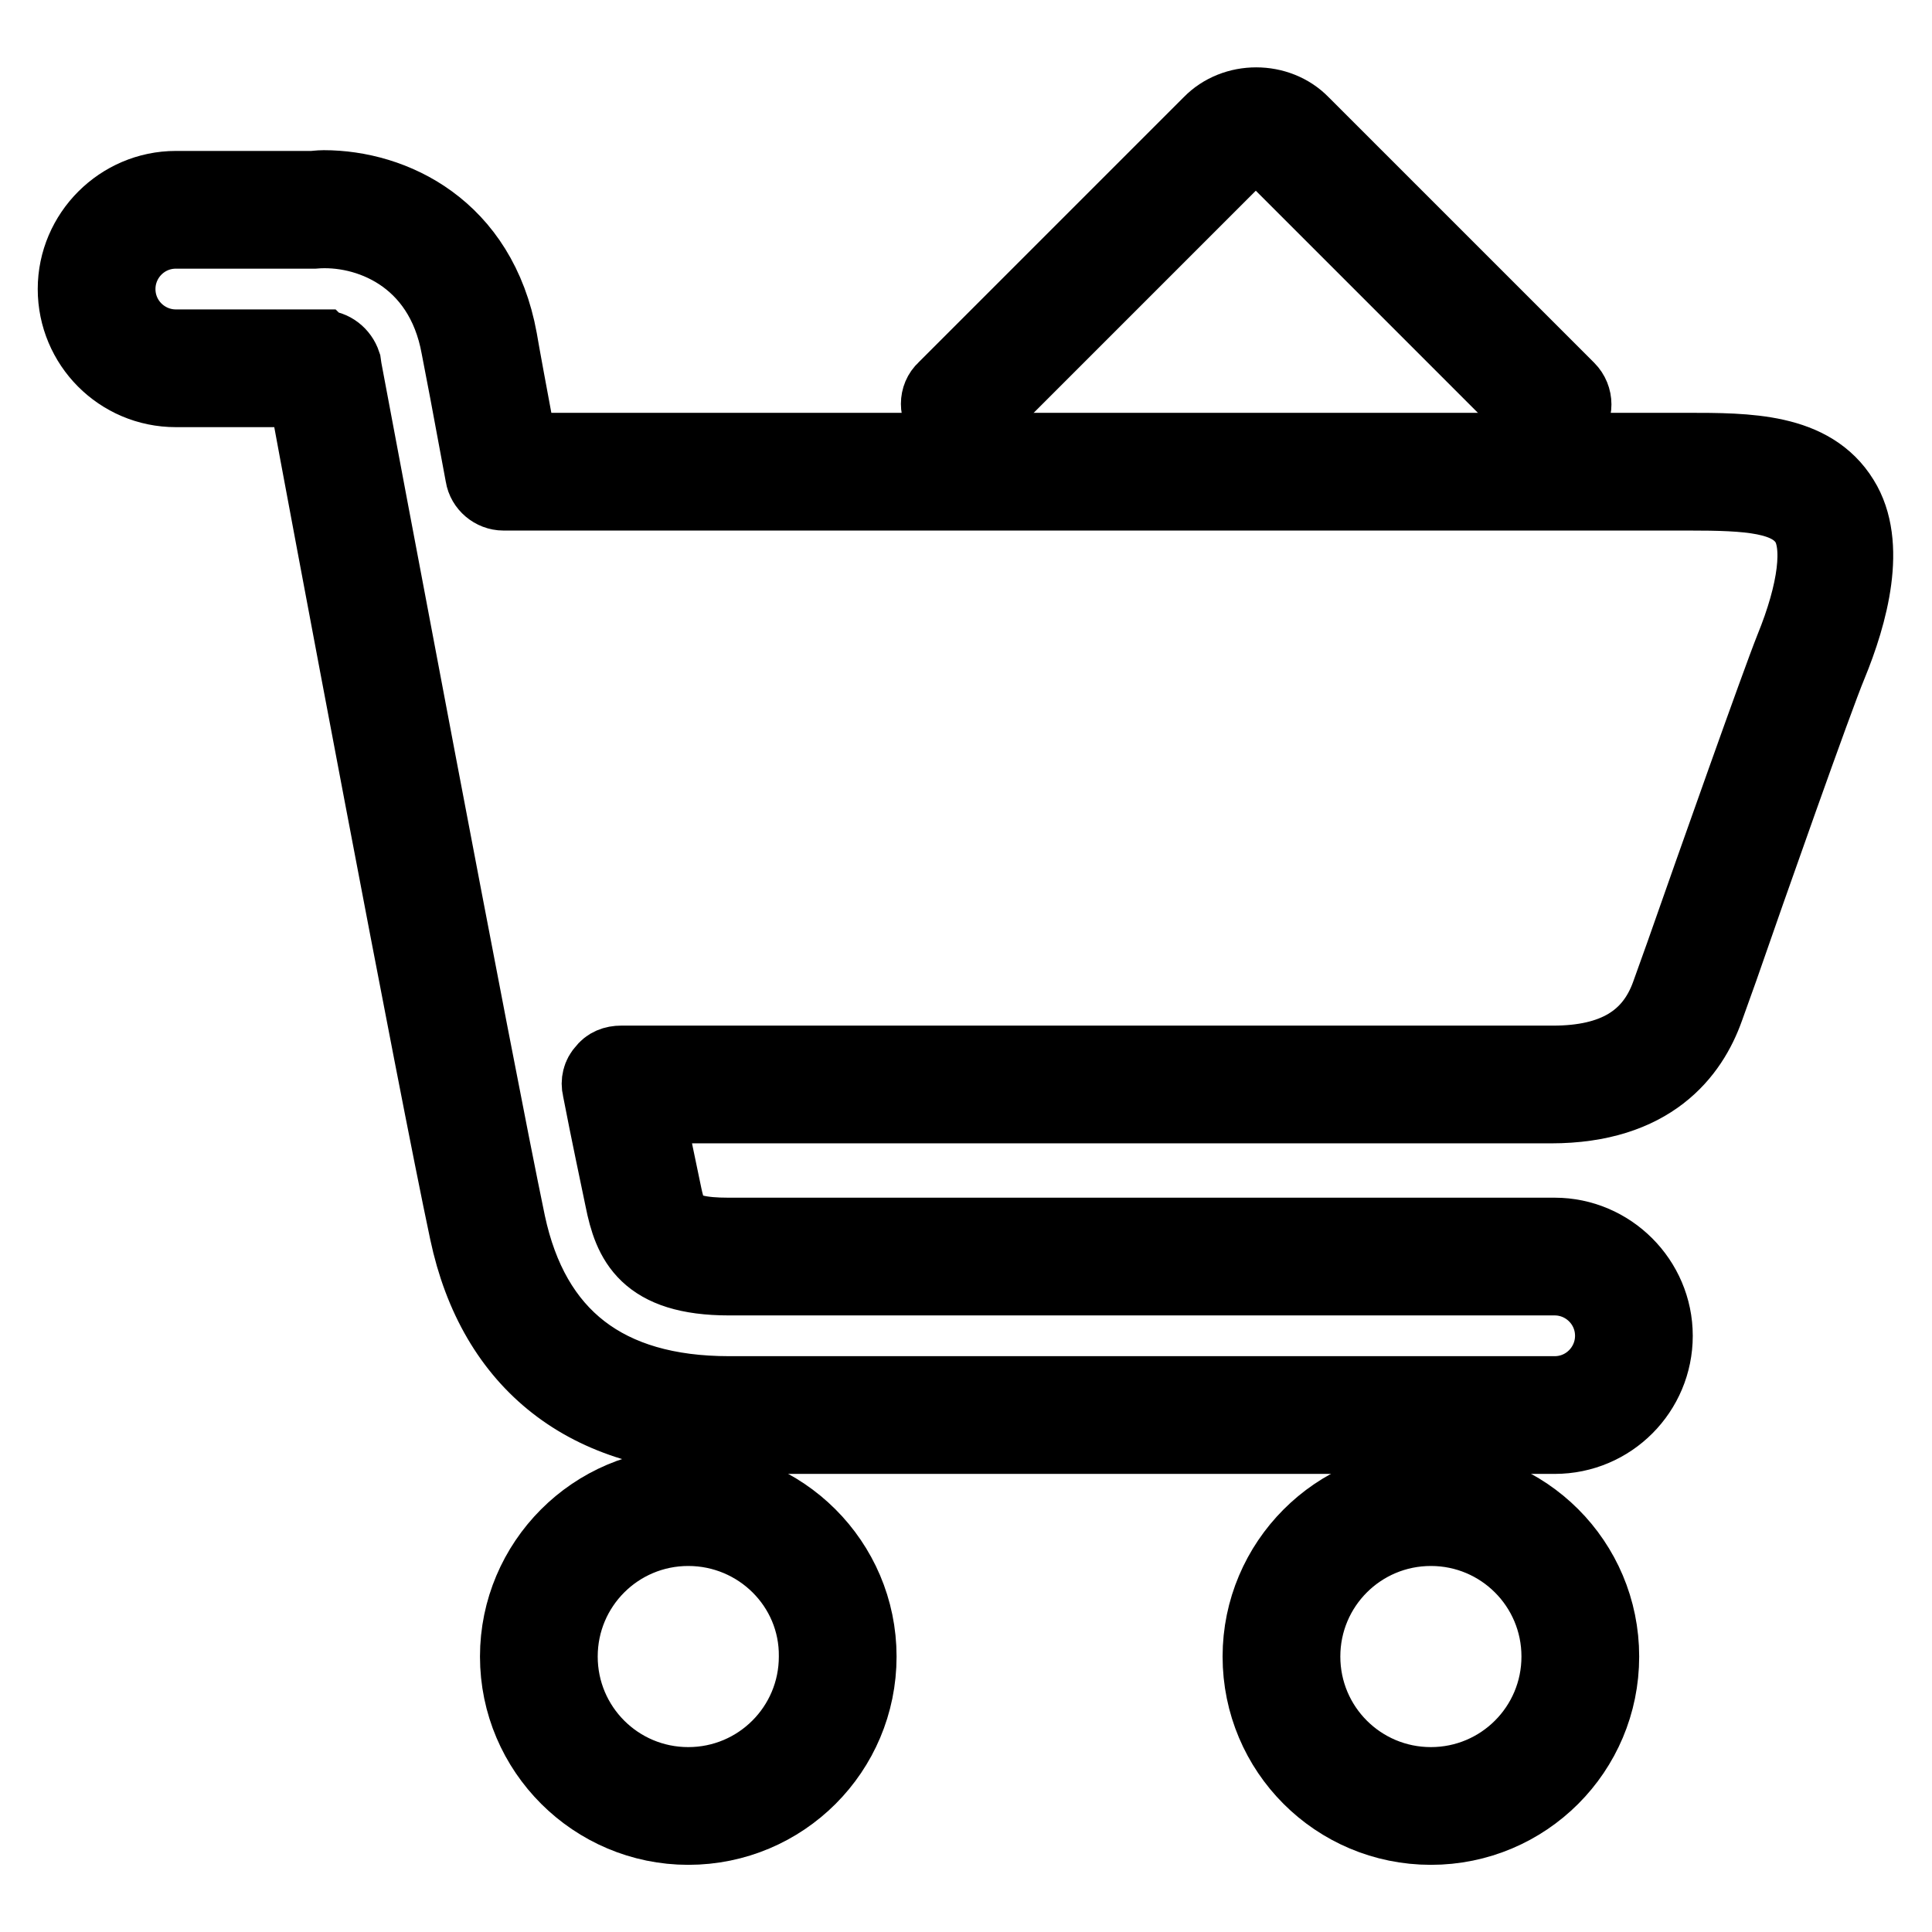
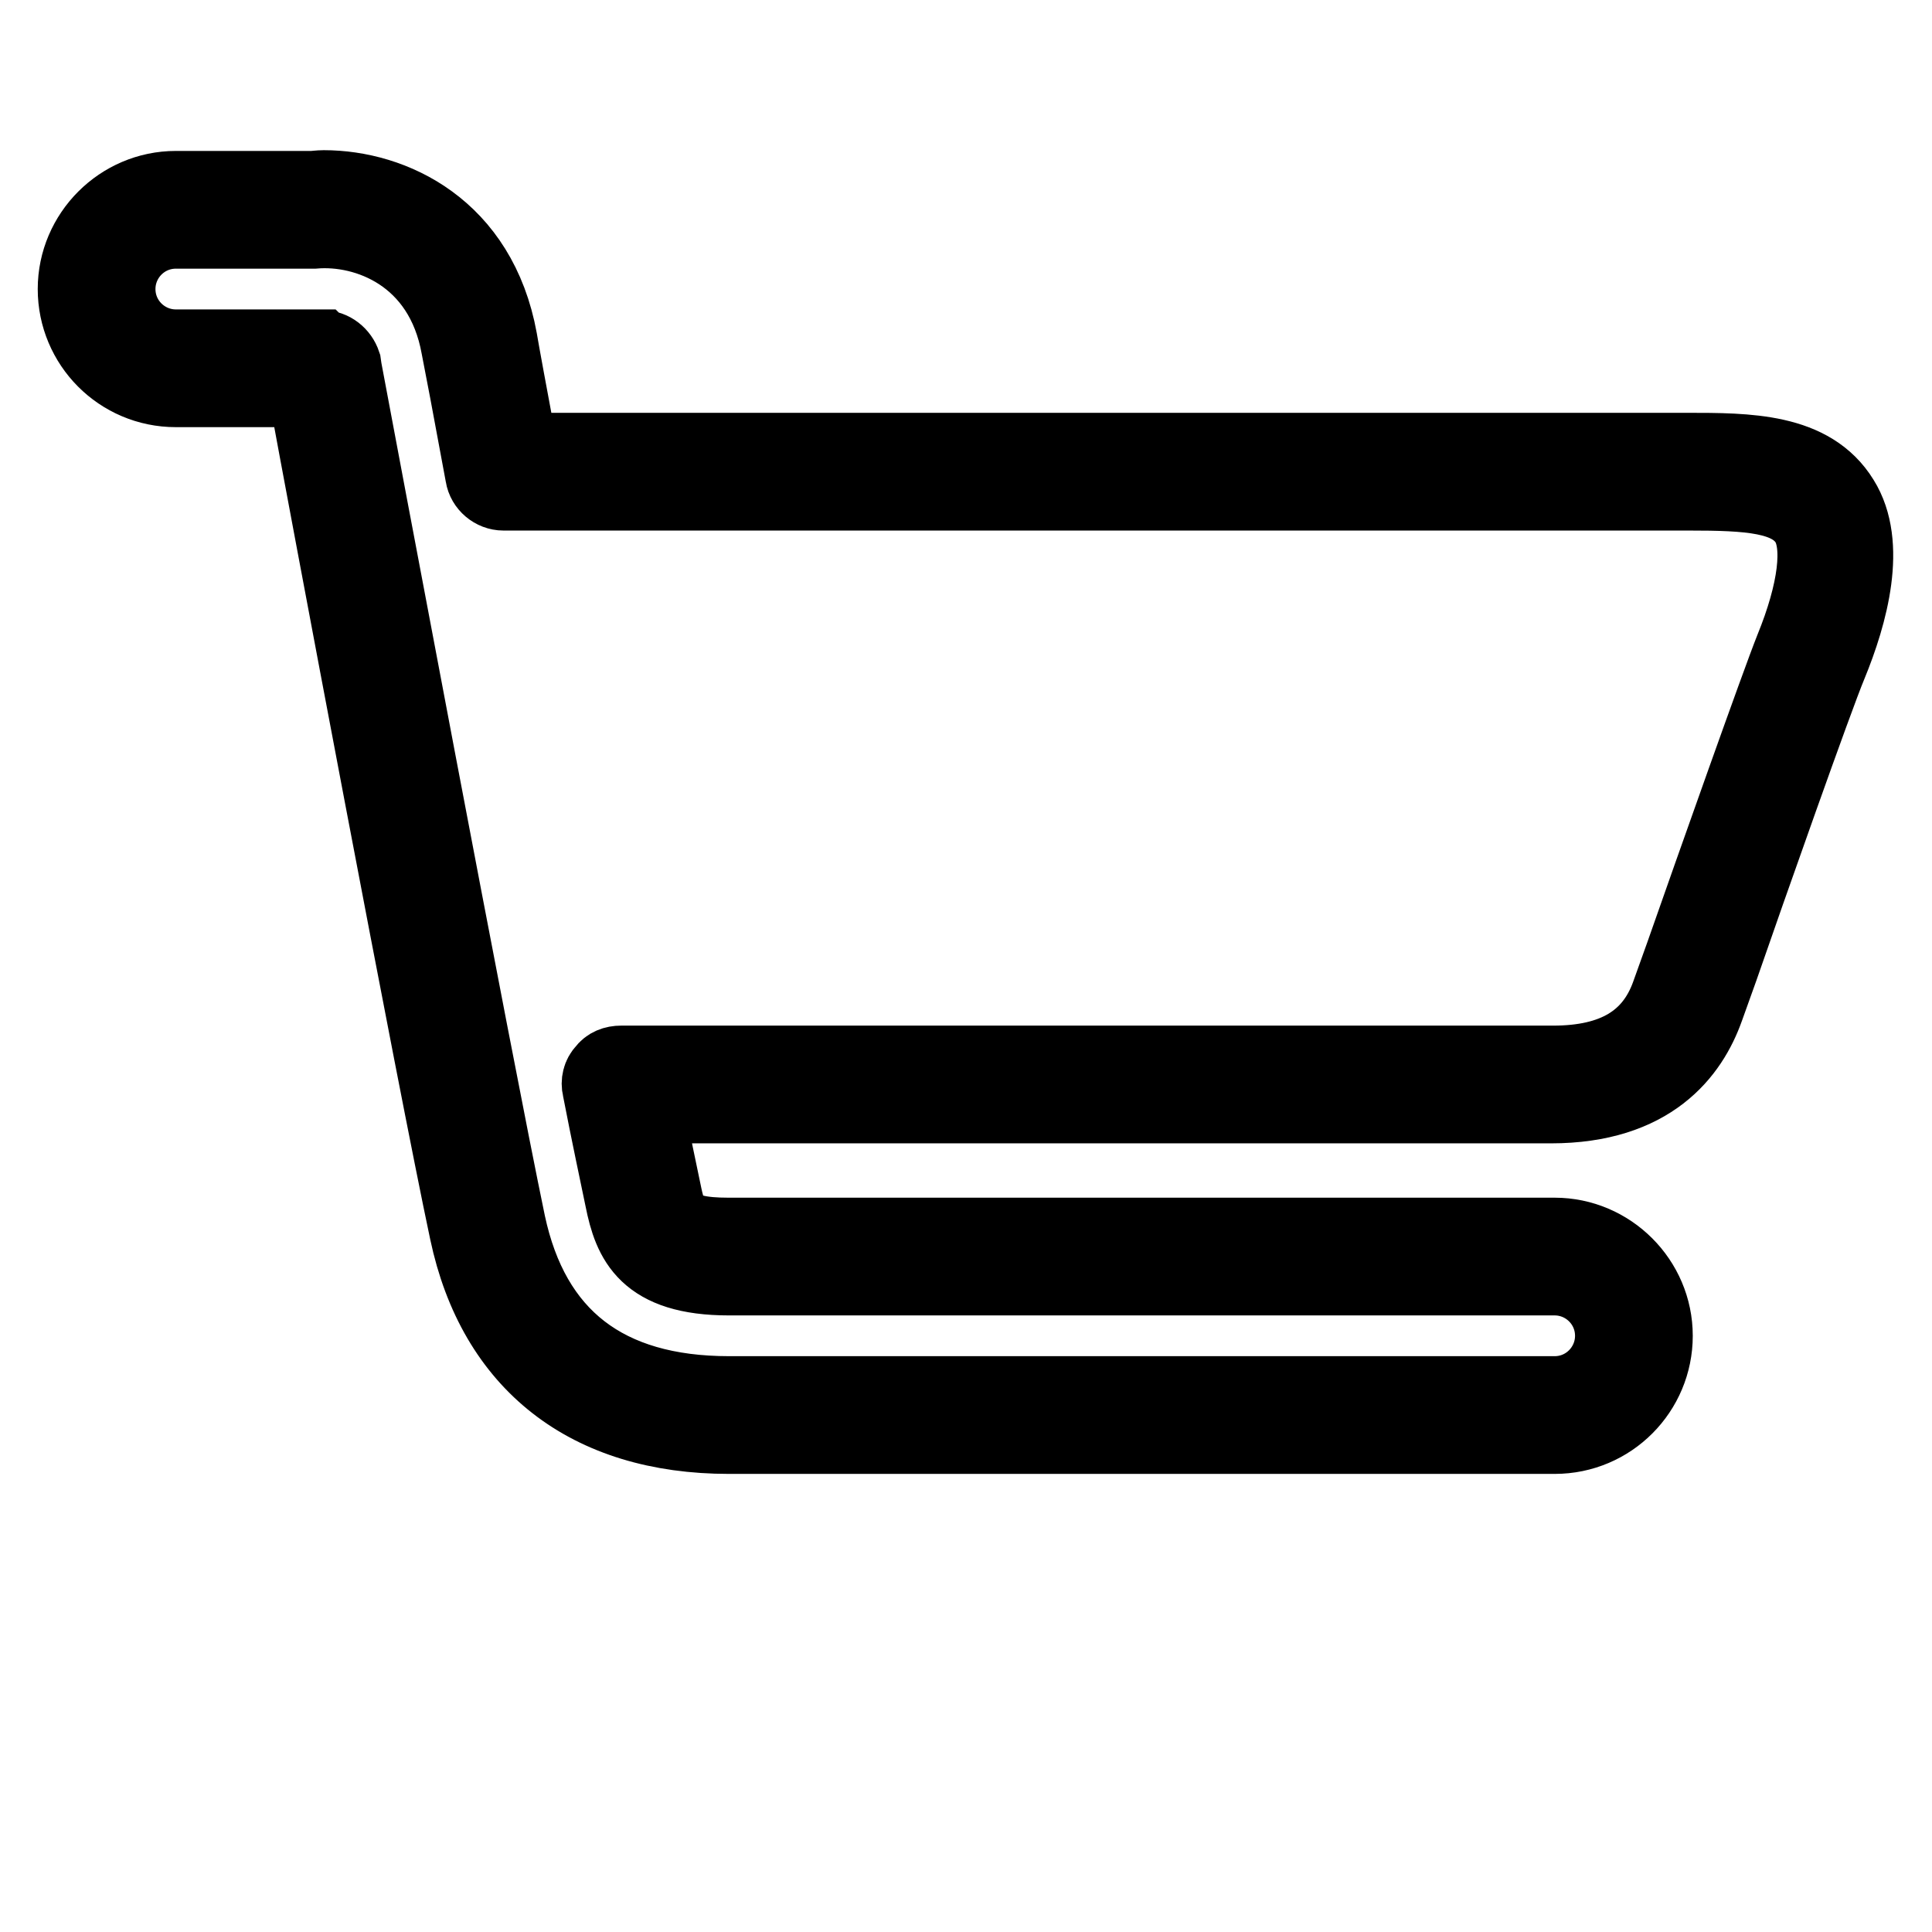
<svg xmlns="http://www.w3.org/2000/svg" version="1.1" x="0px" y="0px" viewBox="0 0 256 256" enable-background="new 0 0 256 256" xml:space="preserve">
  <g>
    <g>
-       <path stroke-width="10" fill-opacity="0" stroke="#000000" d="M205.7,56.3c-0.7,0-1.4-0.3-2-0.8l-35.2-35.2c-1.1-1.1-3.1-1.1-4.2,0l-35.2,35.2c-1.1,1.1-2.9,1.1-3.9,0c-1.1-1.1-1.1-2.9,0-3.9l35.2-35.2c3.2-3.3,8.9-3.3,12.1,0l35.2,35.2c1.1,1.1,1.1,2.9,0,3.9C207.1,56,206.4,56.3,205.7,56.3z" />
-       <path stroke-width="10" fill-opacity="0" stroke="#000000" d="M91.2,242.1c-12.4,0-22.6-10.1-22.6-22.6c0-12.4,10.1-22.6,22.6-22.6c12.4,0,22.6,10.1,22.6,22.6C113.8,232,103.7,242.1,91.2,242.1z M91.2,202.5c-9.4,0-17,7.6-17,17c0,9.4,7.6,17,17,17s17-7.6,17-17C108.3,210.1,100.6,202.5,91.2,202.5z" />
-       <path stroke-width="10" fill-opacity="0" stroke="#000000" d="M189.6,242.1c-12.5,0-22.6-10.1-22.6-22.6c0-12.4,10.1-22.6,22.6-22.6c12.5,0,22.6,10.1,22.6,22.6C212.2,232,202.1,242.1,189.6,242.1z M189.6,202.5c-9.4,0-17,7.6-17,17c0,9.4,7.6,17,17,17c9.4,0,17-7.6,17-17C206.6,210.1,199,202.5,189.6,202.5z" />
      <path stroke-width="10" fill-opacity="0" stroke="#000000" d="M206,190.3H96.6c-18.7,0-31-9.6-34.7-27.1c-4.3-20.2-18.7-96.9-21.4-111.6H23.3c-7.4,0-13.3-6-13.3-13.3C10,31,16,25,23.3,25h18c0.4,0,1-0.1,1.6-0.1c9.1,0,20.6,5.3,23.3,20.1c0.3,1.8,1.3,7.2,2.7,14.7h154.6c8.1,0,16.5,0,20.5,6.5c3.7,5.9,1.2,15.1-1.6,21.9c-1.8,4.3-10.7,29.5-14.4,40.2l-1.9,5.3c-2.1,5.9-7.3,12.9-20.6,12.9H85.6c0.9,4.6,1.7,8.5,2.3,11.3c0.8,3.9,1.3,5.9,8.6,5.9H206c7.3,0,13.3,6,13.3,13.3S213.4,190.3,206,190.3z M42.7,46.1c1.3,0,2.4,0.9,2.8,2.1l0.1,0.7c1.5,8,17.3,92.1,21.7,113.2c3.2,15,13,22.6,29.3,22.6H206c4.3,0,7.7-3.5,7.7-7.7c0-4.3-3.5-7.7-7.7-7.7H96.6c-11,0-13-4.9-14.1-10.4c-0.7-3.4-1.8-8.5-3-14.7c-0.2-0.8,0-1.7,0.6-2.3c0.5-0.7,1.3-1,2.2-1h123.5c8.1,0,13.1-3,15.3-9.1l1.9-5.3c4.1-11.7,12.7-36,14.5-40.5c3.1-7.6,3.9-13.8,2-16.8c-2.3-3.6-7.7-3.9-15.8-3.9H66.7c-1.3,0-2.5-1-2.7-2.3c-1.6-8.7-2.8-15-3.2-17C58.6,33.8,48.6,30,41.6,30.6l-18.3,0c-4.3,0-7.7,3.5-7.7,7.7c0,4.3,3.5,7.7,7.7,7.7h18.6c0,0,0.5,0,0.5,0C42.5,46.1,42.6,46.1,42.7,46.1z" />
    </g>
  </g>
</svg>